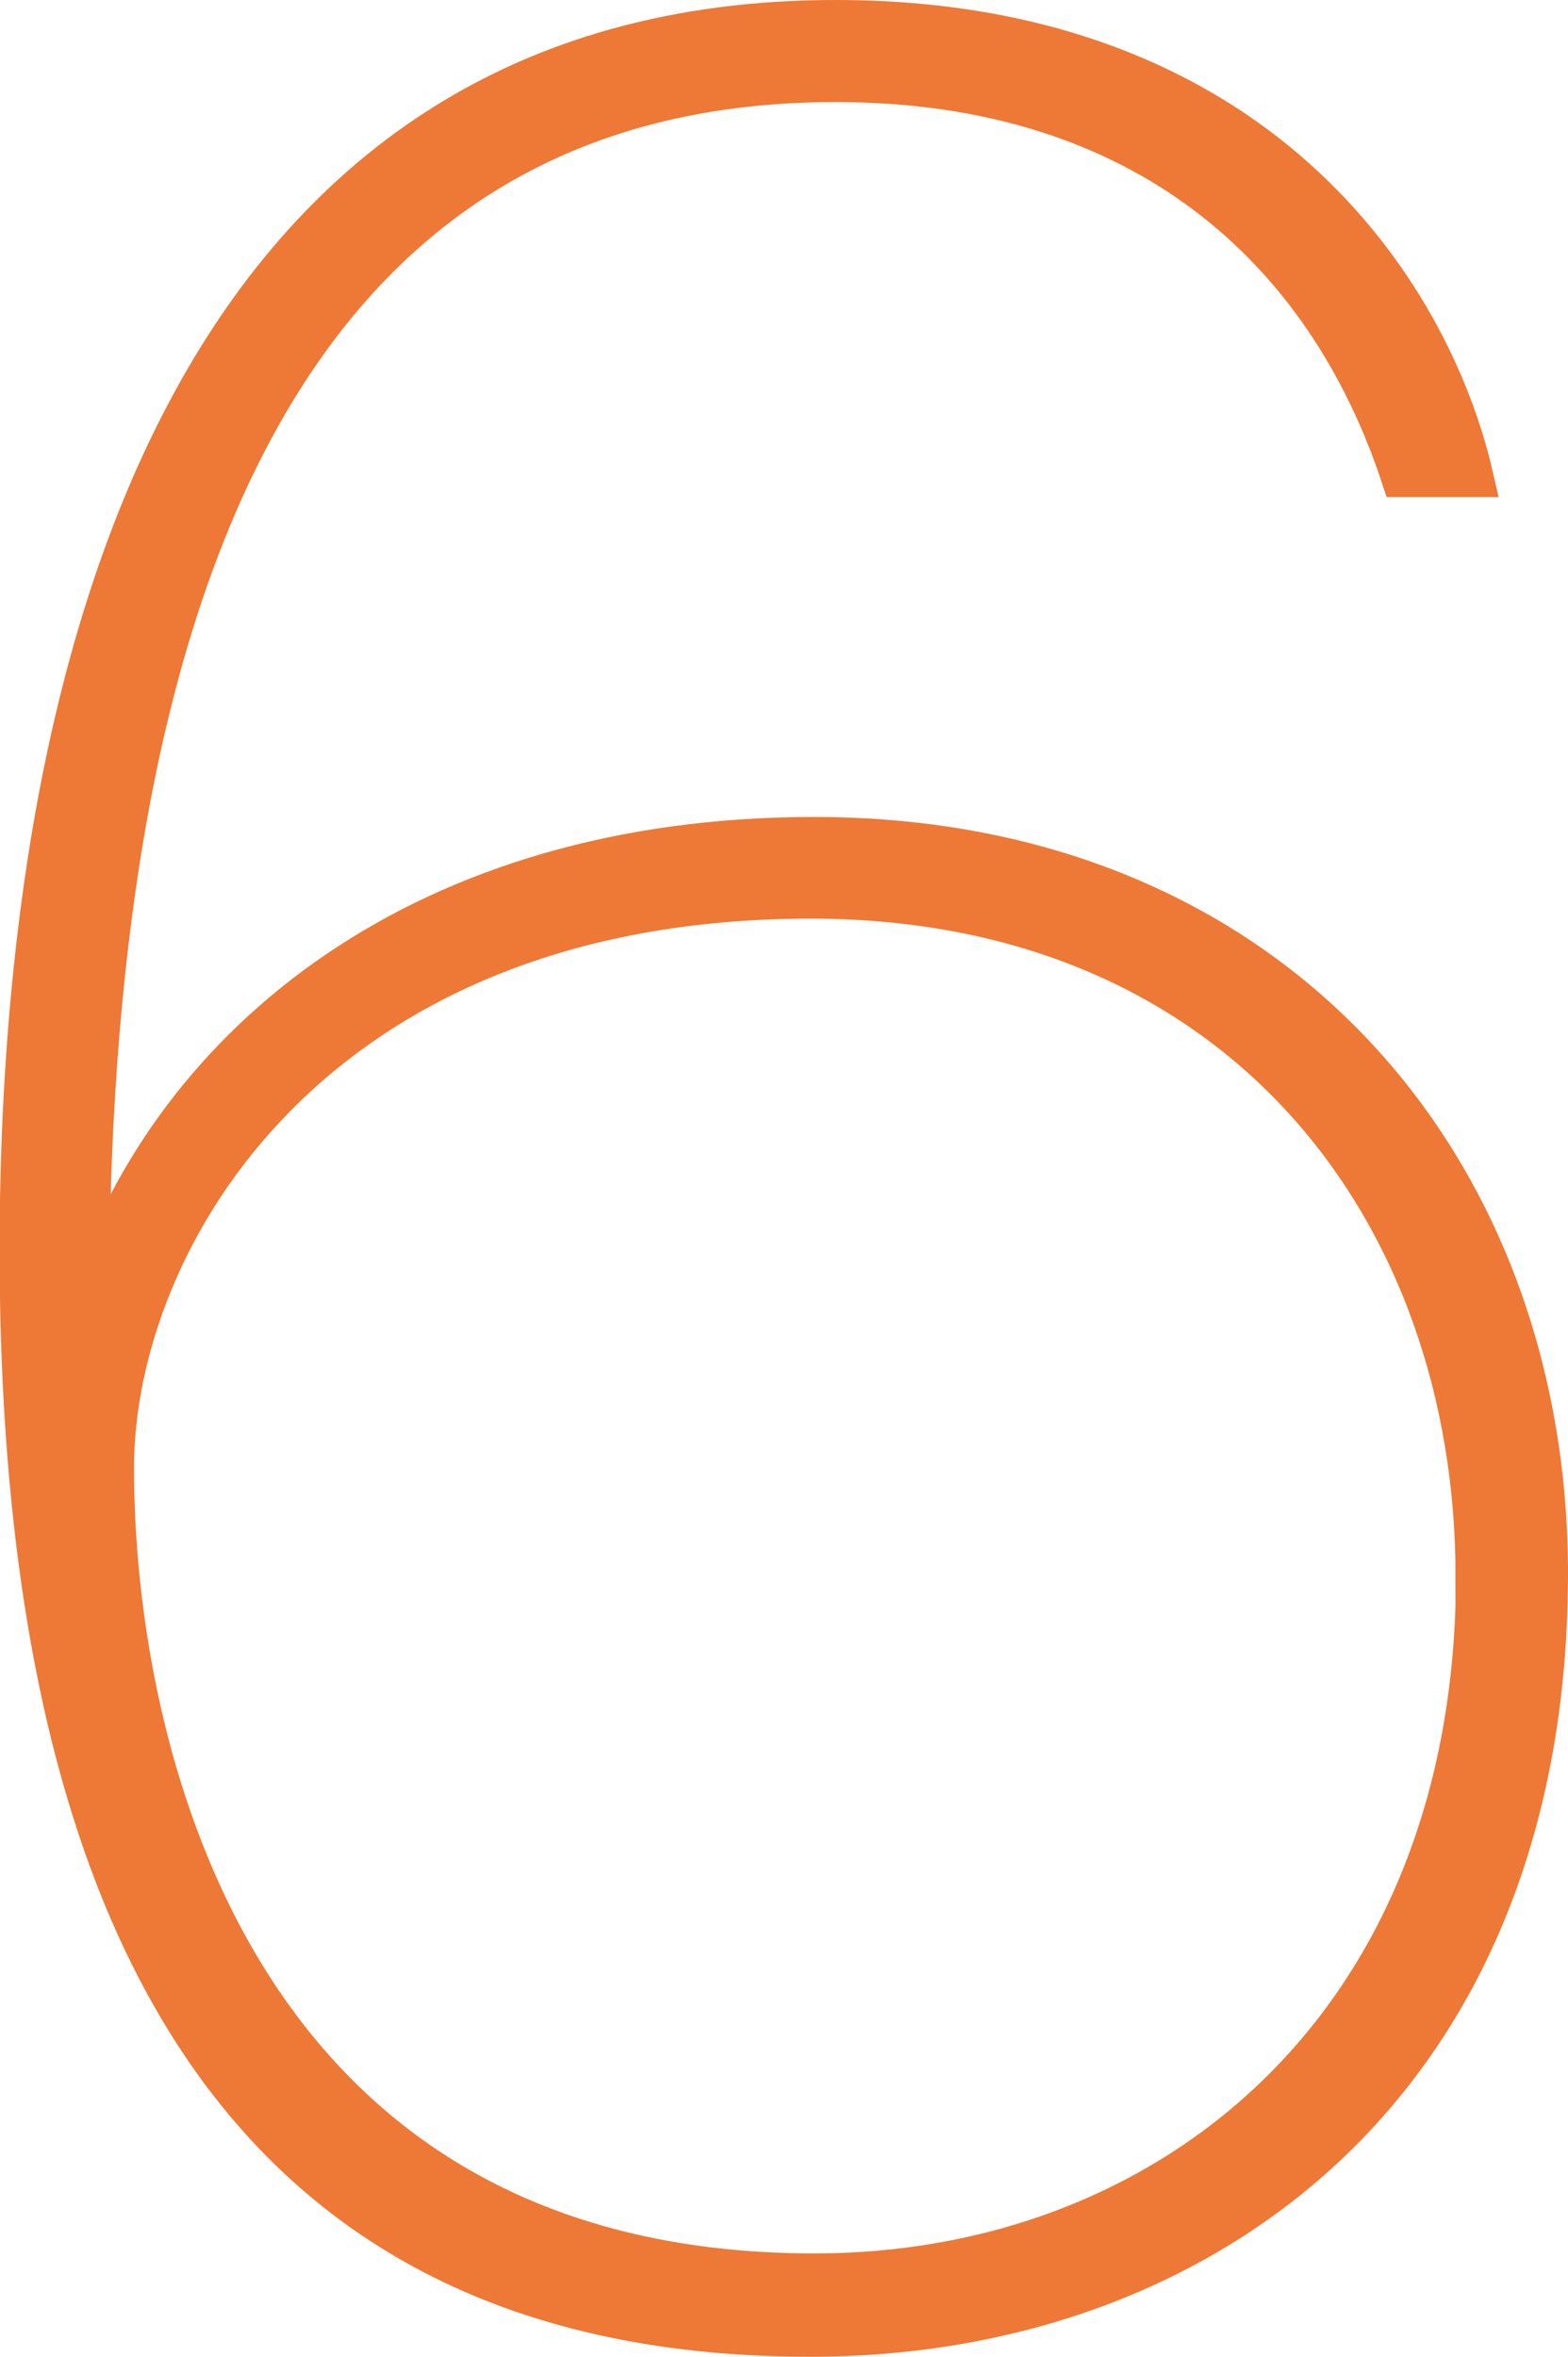
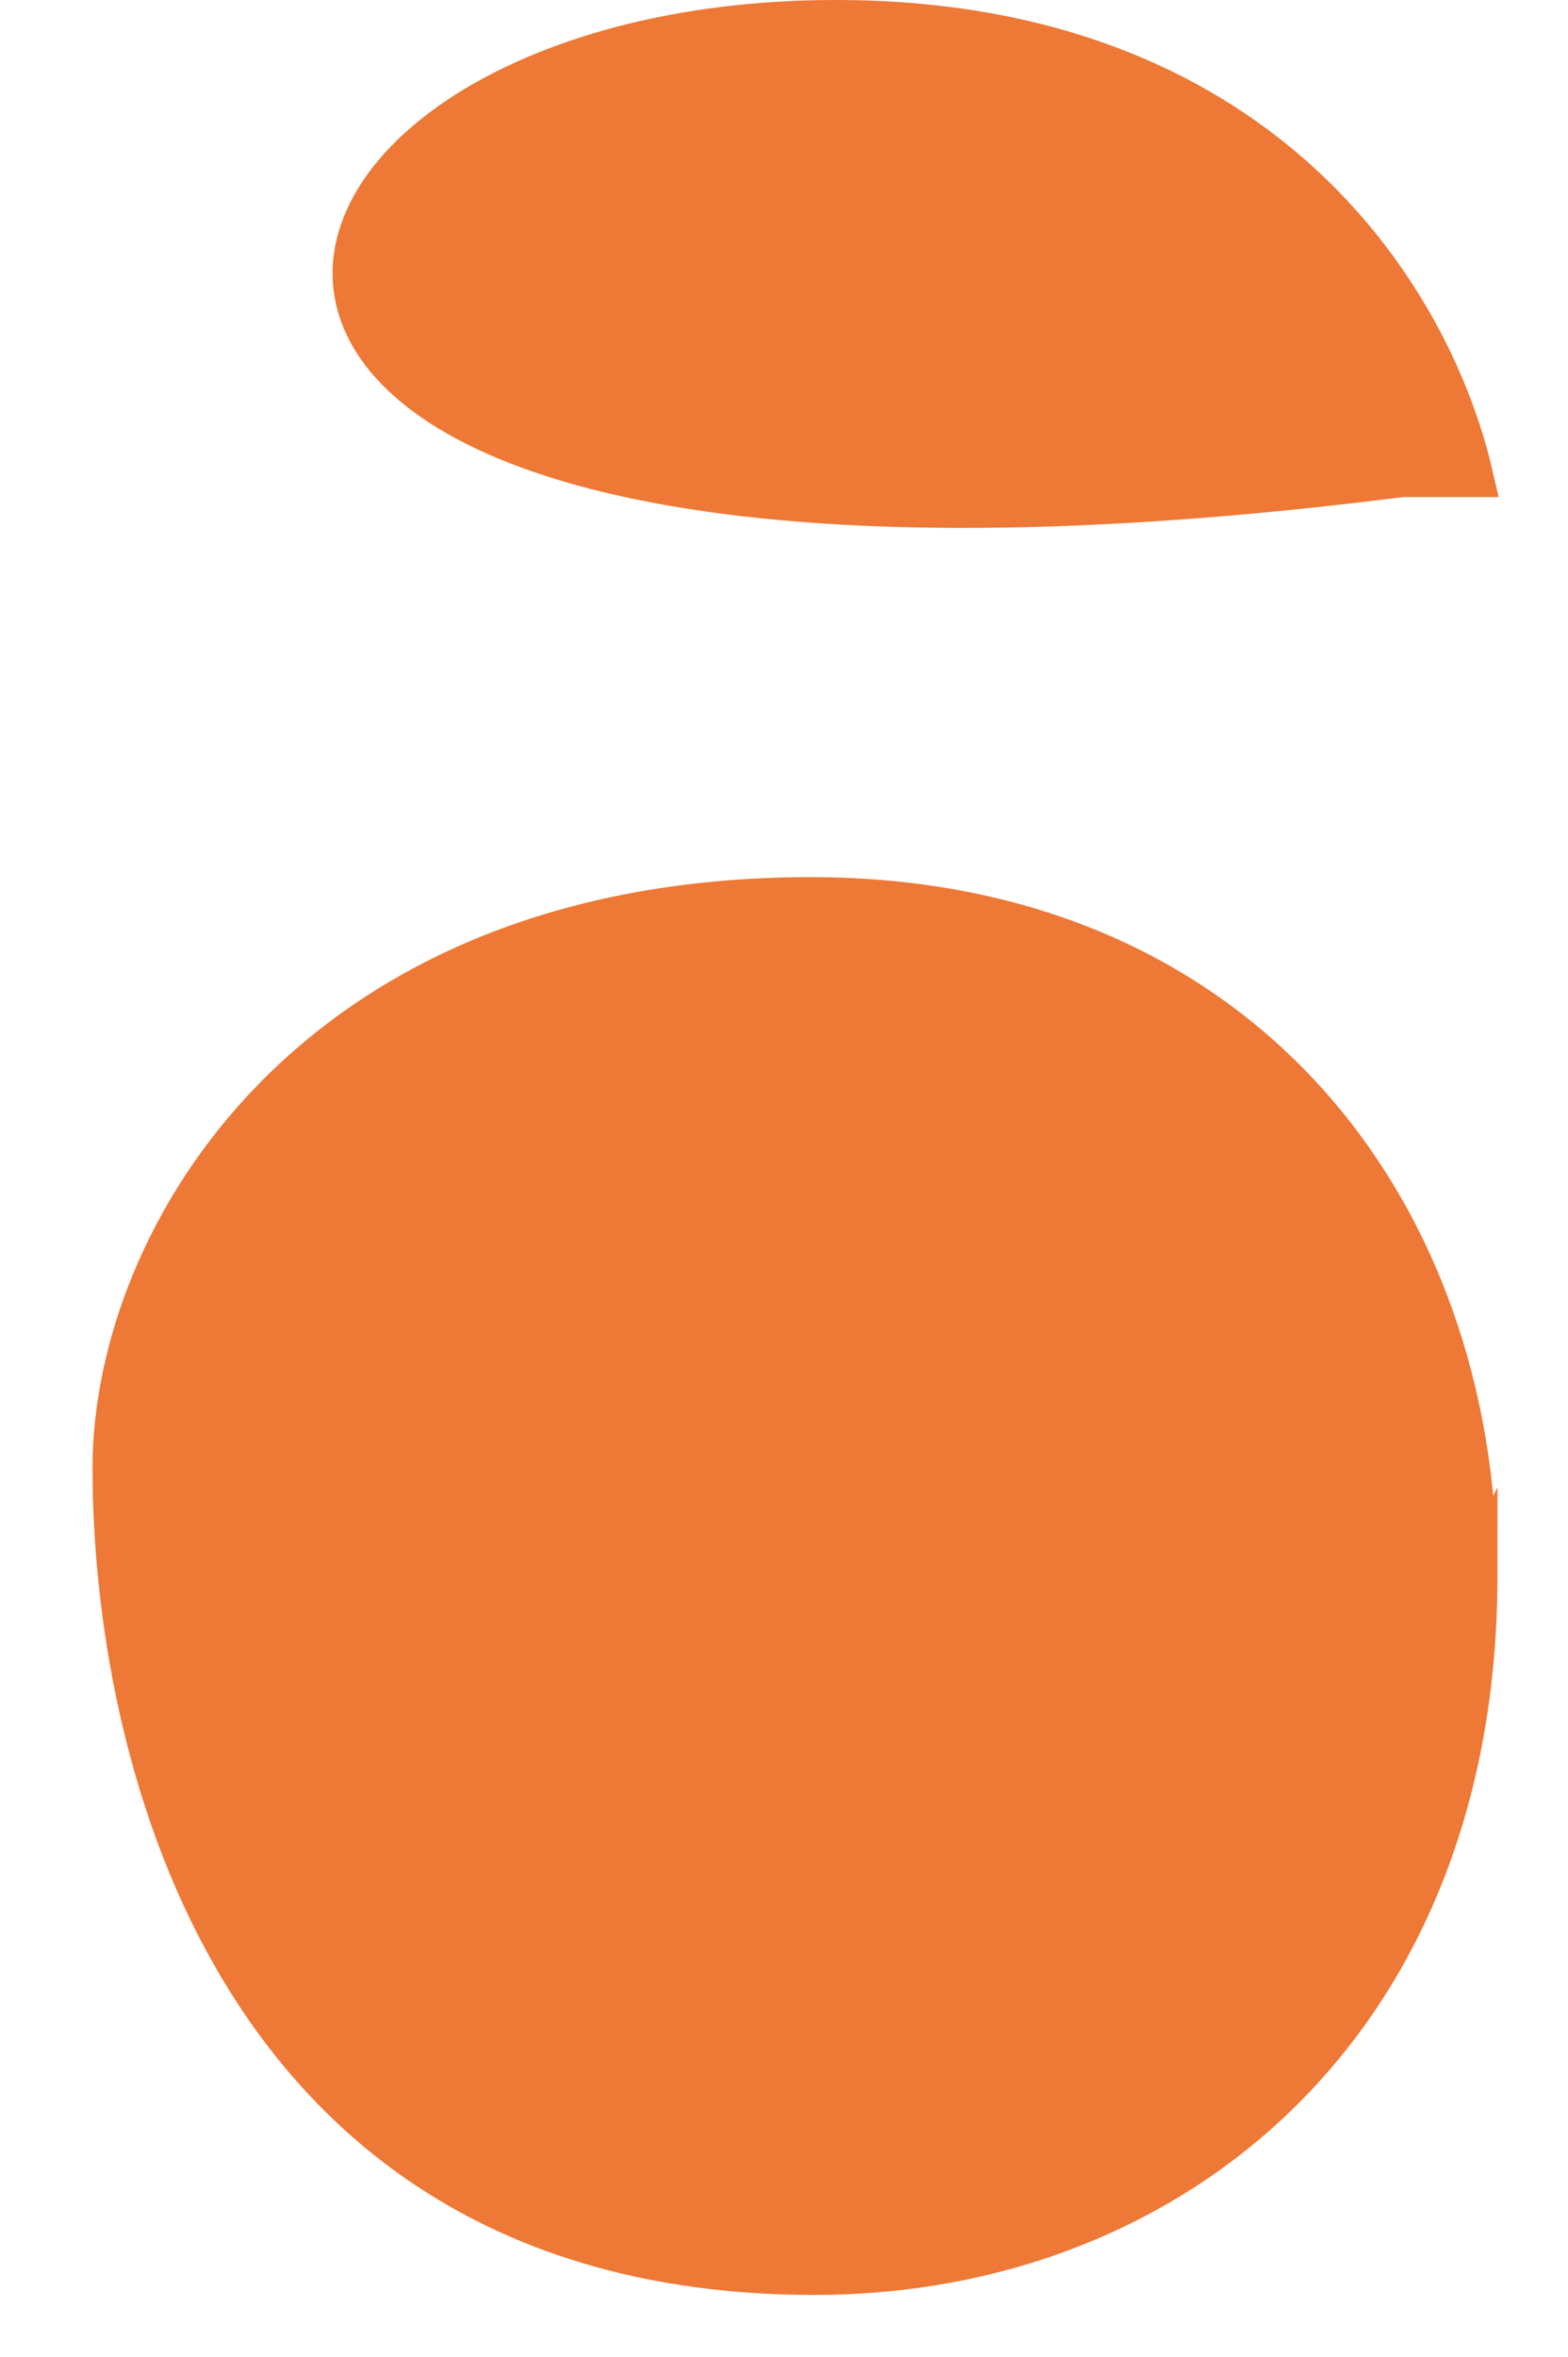
<svg xmlns="http://www.w3.org/2000/svg" id="_レイヤー_2" data-name="レイヤー 2" width="37.79" height="56.8" viewBox="0 0 37.79 56.8">
  <defs>
    <style>
      .cls-1 {
        fill: #ee7835;
        stroke: #ee7835;
        stroke-miterlimit: 10;
      }
    </style>
  </defs>
  <g id="_レイヤー_2-2" data-name=" レイヤー 2">
    <g id="_レイヤー_2-2" data-name=" レイヤー 2-2">
-       <path class="cls-1" d="M33.78,11.48c-1.8-5.45-6.17-9.52-13.64-9.52-13.98,0-18.01,13.59-18.01,29.37,2.06-6.26,8.14-11.14,17.49-11.14,11.06,0,17.67,7.97,17.67,17.73,0,12.28-8.32,18.38-17.76,18.38-11.83,0-19.04-7.42-19.04-26.2C.5,15.71,4.7.5,20.14.5c10.12,0,14.32,6.51,15.35,10.98,0,0-1.71,0-1.71,0ZM35.58,37.99c0-8.78-5.66-16.35-16.04-16.35-12.01,0-16.81,8.21-16.81,13.74,0,6.91,2.92,19.43,16.9,19.43,8.58,0,15.96-6.01,15.96-16.84h0Z" />
+       <path class="cls-1" d="M33.78,11.48C.5,15.71,4.7.5,20.14.5c10.12,0,14.32,6.51,15.35,10.98,0,0-1.71,0-1.71,0ZM35.58,37.99c0-8.78-5.66-16.35-16.04-16.35-12.01,0-16.81,8.21-16.81,13.74,0,6.91,2.92,19.43,16.9,19.43,8.58,0,15.96-6.01,15.96-16.84h0Z" />
    </g>
  </g>
</svg>